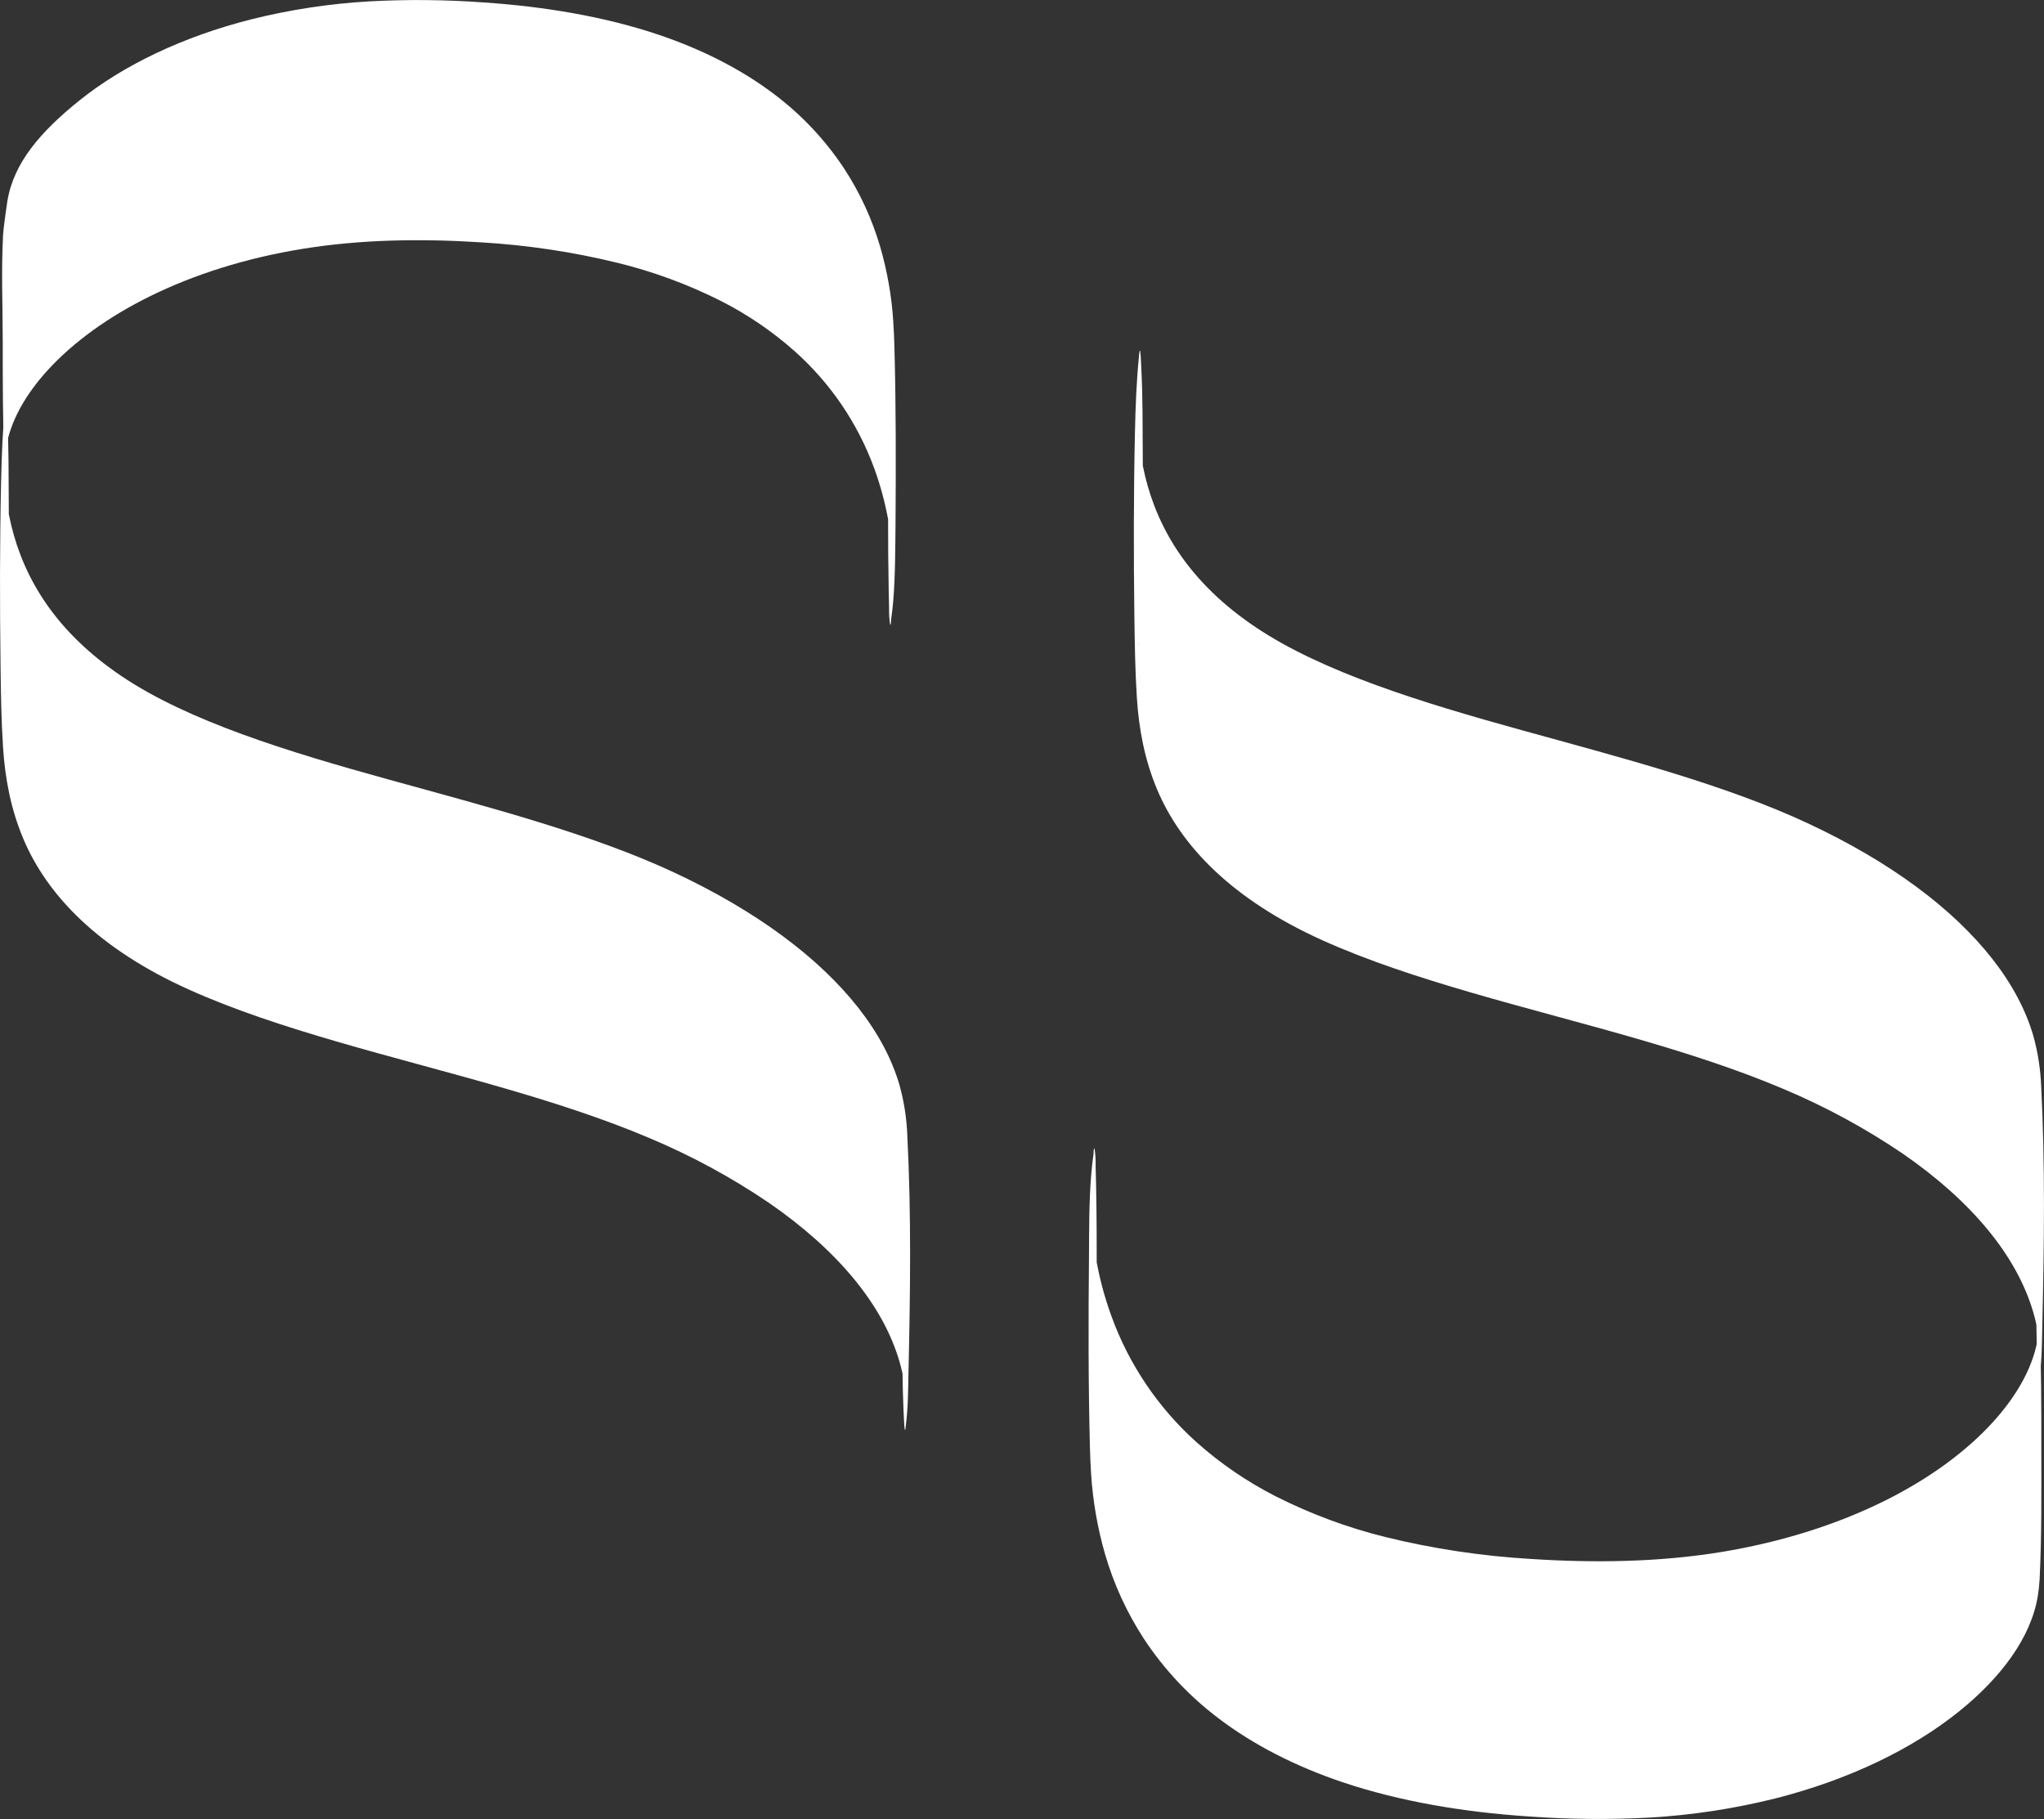
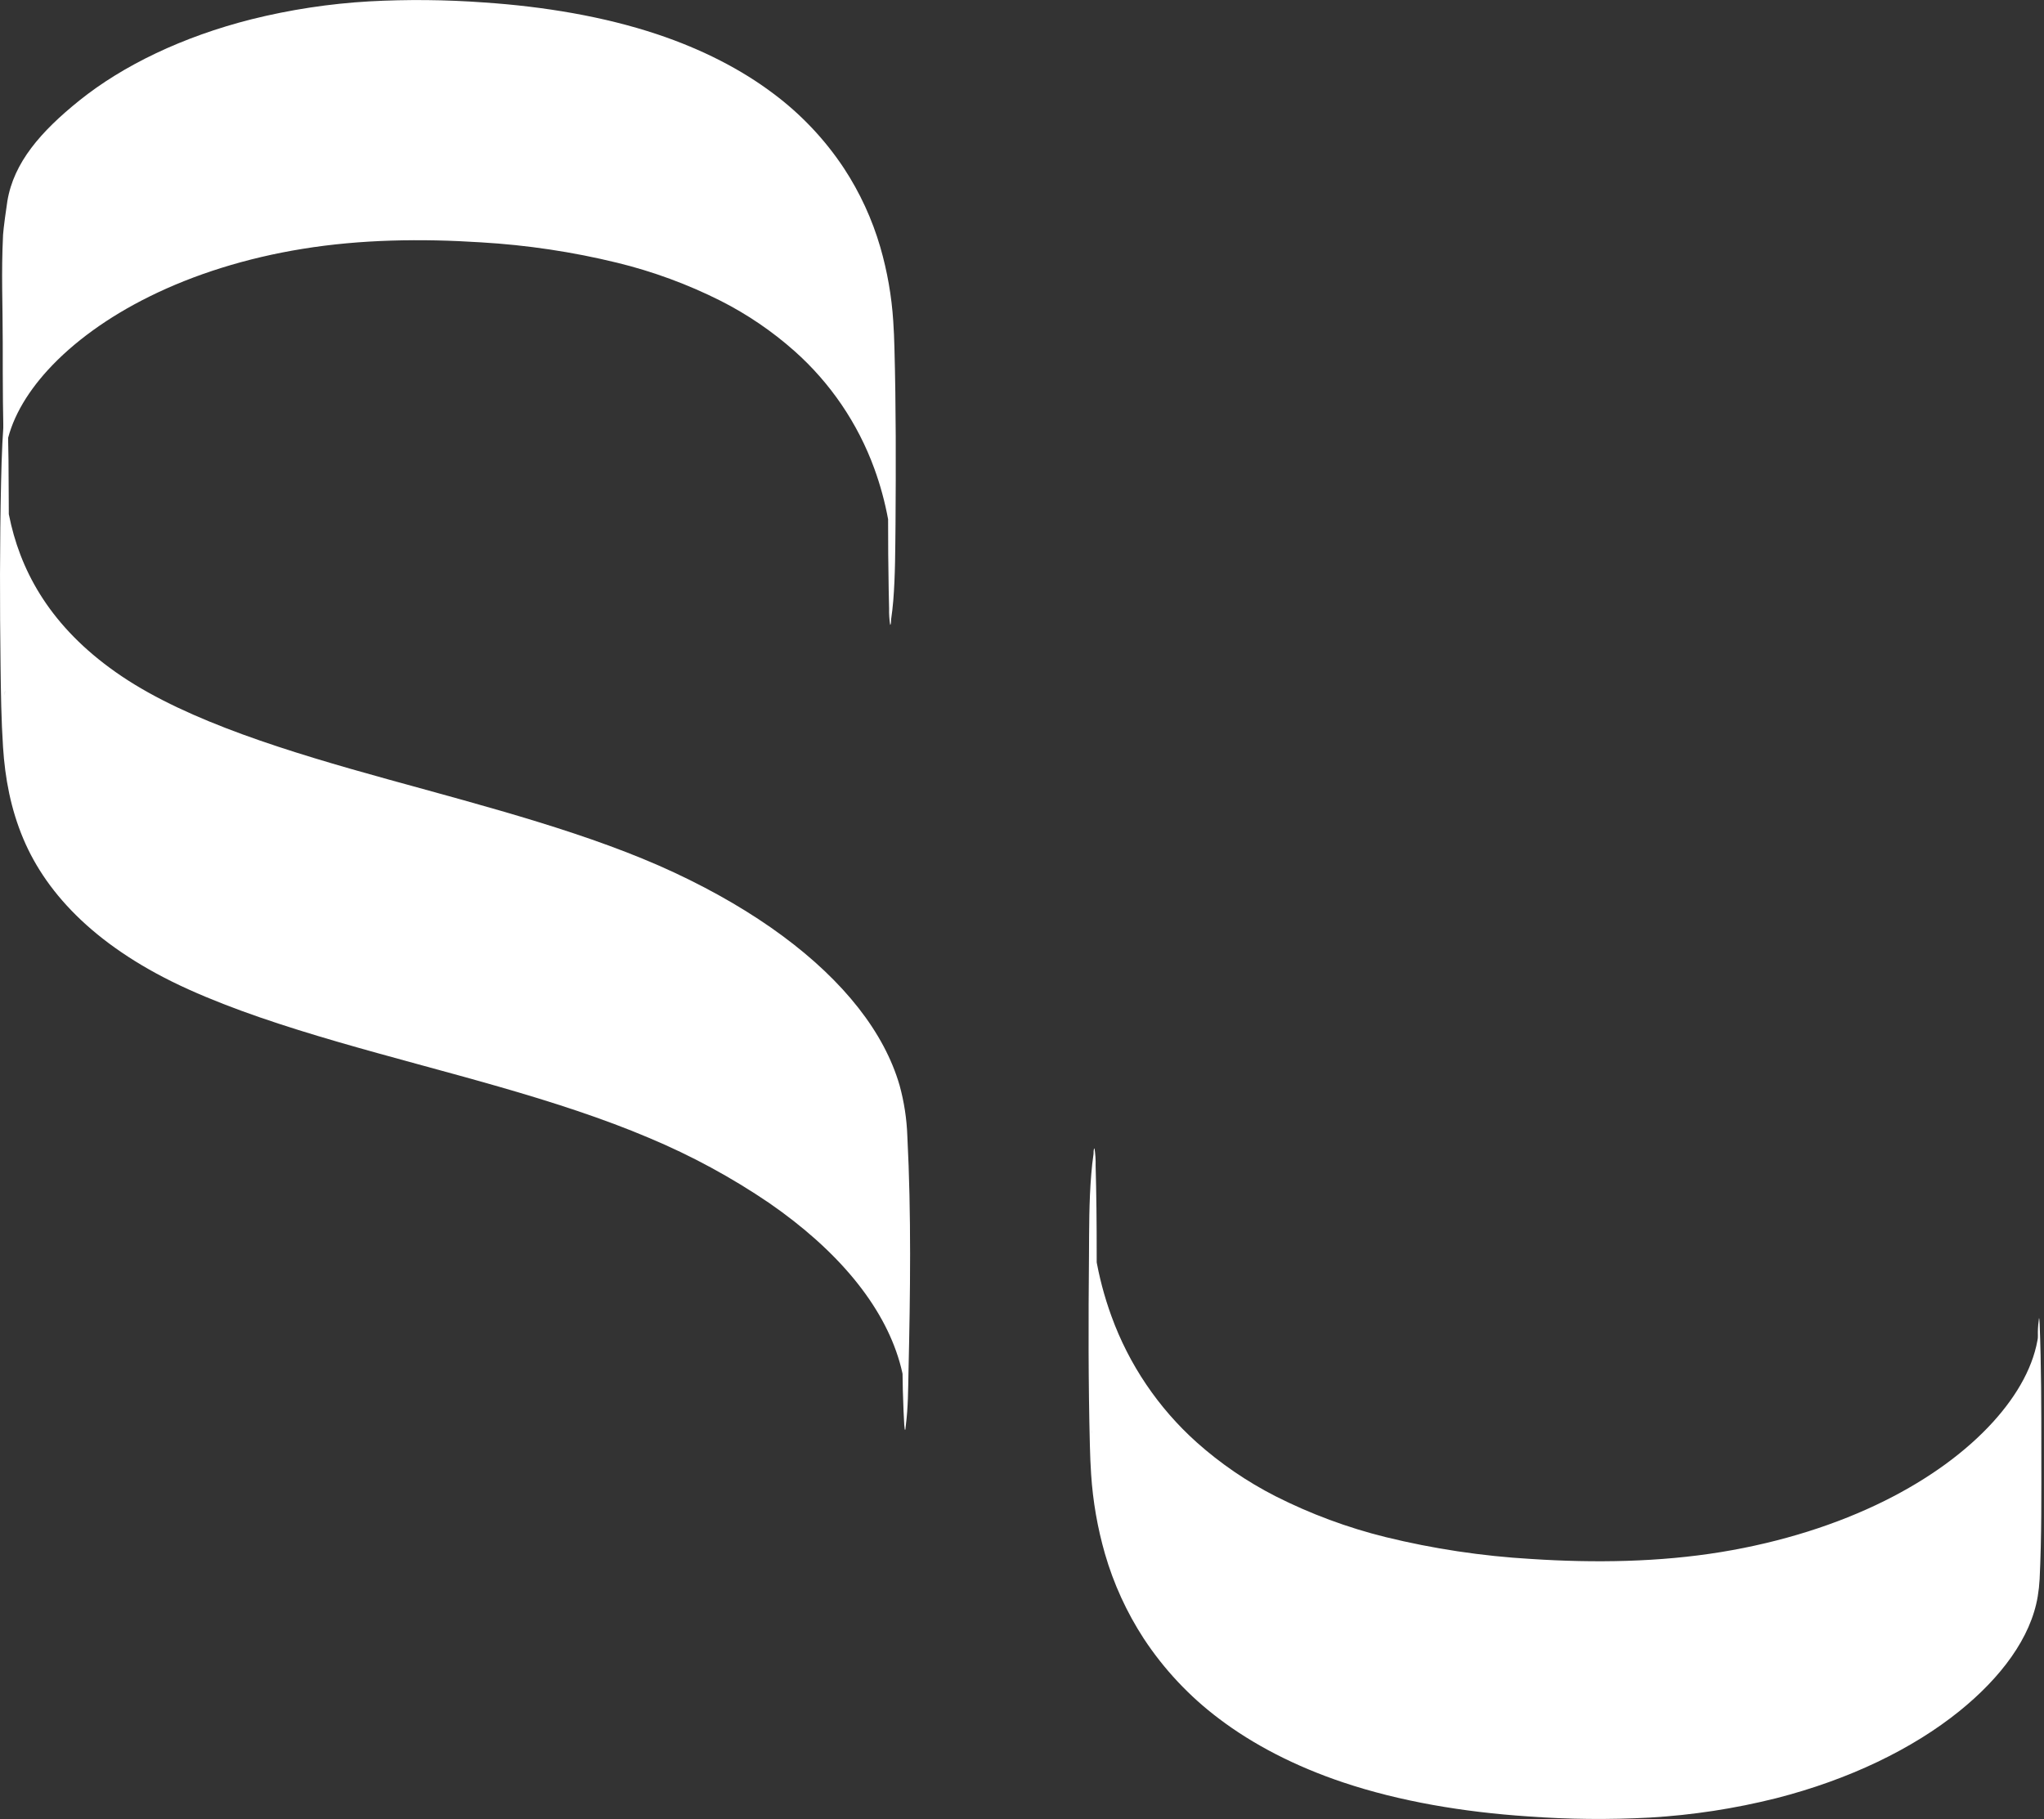
<svg xmlns="http://www.w3.org/2000/svg" width="100" height="89" viewBox="0 0 100 89" fill="none">
  <rect x="0" y="0" width="100" height="89" fill="#333333" stroke="none" />
  <g clip-path="url(#clip0_174_536)">
-     <path d="M55.728 17.389C55.597 18.654 55.554 19.919 55.525 21.186C55.459 24.176 55.459 27.168 55.498 30.159C55.516 31.492 55.534 32.825 55.621 34.158C55.719 35.66 55.994 37.167 56.617 38.643C57.782 41.404 60.292 44.017 64.692 46.003C69.092 47.989 74.692 49.273 79.875 50.762C82.468 51.508 84.986 52.318 87.234 53.273C89.292 54.136 91.259 55.202 93.105 56.456C96.468 58.78 98.681 61.455 99.483 64.233C99.58 64.57 99.657 64.914 99.714 65.26L99.675 65.018C99.699 65.171 99.719 65.324 99.736 65.477C99.742 65.534 99.747 65.588 99.752 65.649C99.752 65.687 99.757 65.725 99.76 65.76C99.776 66.007 99.768 65.837 99.735 65.25C99.751 65.621 99.743 65.324 99.712 64.362C99.86 54.17 99.868 50.8 99.737 54.252C99.737 54.263 99.787 53.402 99.758 53.799C99.748 53.952 99.731 54.105 99.713 54.259C99.582 55.287 99.639 56.34 99.625 57.369C99.602 59.108 99.597 60.849 99.61 62.591C99.62 63.939 99.616 65.289 99.677 66.637L99.713 67.319C99.738 67.642 99.765 67.642 99.791 67.319C99.902 66.453 99.902 65.584 99.92 64.717C100.007 60.87 100.06 57.016 99.863 53.17C99.832 52.334 99.704 51.505 99.483 50.699C99.109 49.408 98.429 48.137 97.47 46.913C95.538 44.448 92.473 42.167 88.482 40.3C84.411 38.393 79.377 37.089 74.447 35.726C69.56 34.375 64.713 32.89 61.433 30.689C58.183 28.507 56.65 25.894 56.021 23.288C55.941 22.954 55.875 22.621 55.82 22.288L55.859 22.53C55.8 22.155 55.755 21.78 55.723 21.406C55.714 21.307 55.708 21.208 55.701 21.109C55.701 21.06 55.695 21.01 55.692 20.961C55.678 20.719 55.731 21.784 55.717 21.436C55.717 21.397 55.717 21.357 55.717 21.318V21.228C55.717 21.043 55.717 21.189 55.729 21.672C55.763 22.894 55.773 24.19 55.778 25.614C55.778 26.705 55.775 27.796 55.768 28.886C55.768 28.816 55.723 31.603 55.741 30.828C55.752 30.378 55.704 32.08 55.718 31.679C55.718 31.63 55.718 31.58 55.718 31.531C55.718 31.482 55.718 31.452 55.718 31.413C55.718 31.295 55.737 31.032 55.709 31.578C55.679 32.17 55.701 31.73 55.709 31.594C55.733 31.214 55.766 30.833 55.806 30.453C55.917 29.42 55.879 28.375 55.893 27.343C55.916 25.604 55.921 23.864 55.907 22.121C55.898 20.774 55.907 19.424 55.84 18.076L55.806 17.393C55.779 17.071 55.753 17.071 55.728 17.393V17.389Z" fill="white" />
    <path d="M99.724 76.884C99.701 76.298 99.694 76.109 99.7 76.316C99.747 77.946 99.743 76.332 99.689 71.475C99.646 69.549 99.65 67.621 99.7 65.689V65.716C99.7 65.841 99.739 64.898 99.722 65.177C99.722 65.2 99.722 65.223 99.722 65.247C99.716 65.34 99.706 65.432 99.695 65.526L99.724 65.303C99.531 66.794 98.709 68.246 97.517 69.563C96.188 71.03 94.375 72.351 92.21 73.429C89.888 74.585 87.153 75.455 84.21 75.937C81.186 76.432 78.02 76.48 74.913 76.277C72.511 76.138 70.127 75.78 67.79 75.207C65.925 74.746 64.118 74.075 62.404 73.208C61.007 72.496 59.707 71.607 58.538 70.563C56.665 68.882 55.236 66.767 54.378 64.405C54.027 63.443 53.766 62.452 53.598 61.443C53.561 61.221 53.528 60.998 53.5 60.776L53.529 60.998C53.484 60.655 53.45 60.311 53.428 59.966C53.416 59.806 53.407 59.647 53.401 59.486C53.393 59.305 53.433 60.32 53.424 60.051C53.424 60.032 53.424 60.014 53.424 59.996V59.88C53.41 59.378 53.45 61.196 53.441 60.624C53.458 61.644 53.462 62.222 53.468 63.274C53.468 62.592 53.468 65.426 53.468 64.829C53.468 64.233 53.461 67.018 53.468 66.441C53.468 66.181 53.468 65.886 53.468 67.138C53.462 67.804 53.459 68.313 53.446 69.043C53.455 68.472 53.417 70.224 53.429 69.82L53.435 69.635C53.444 69.382 53.398 70.478 53.413 70.166C53.413 70.136 53.413 70.106 53.413 70.076L53.423 69.908C53.423 69.797 53.436 69.698 53.445 69.593C53.461 69.404 53.48 69.215 53.503 69.026L53.475 69.248C53.489 69.137 53.505 69.026 53.524 68.915C53.524 68.898 53.524 68.804 53.548 68.797C53.578 68.618 53.592 68.436 53.59 68.254C53.609 67.82 53.62 67.386 53.625 66.951C53.651 65.465 53.657 63.978 53.656 62.493C53.655 61.007 53.656 59.52 53.625 58.035L53.602 57.048C53.609 56.76 53.591 56.472 53.548 56.187C53.49 56.213 53.505 56.425 53.5 56.462C53.451 56.791 53.414 57.121 53.389 57.45C53.277 58.79 53.286 60.136 53.277 61.477C53.247 64.561 53.243 67.646 53.321 70.73C53.332 71.198 53.351 71.667 53.382 72.135C53.467 73.451 53.694 74.755 54.058 76.023C54.481 77.489 55.12 78.884 55.952 80.165C56.946 81.677 58.194 83.007 59.643 84.095C61.297 85.349 63.348 86.417 65.702 87.206C68.471 88.136 71.584 88.661 74.747 88.872C76.735 89.018 78.731 89.037 80.722 88.93C82.8 88.809 84.863 88.493 86.883 87.987C90.469 87.073 93.574 85.568 95.861 83.722C97.892 82.081 99.359 80.132 99.694 78.106C99.74 77.828 99.771 77.547 99.786 77.266C99.888 75.177 99.869 73.085 99.869 70.995C99.869 68.905 99.869 66.813 99.785 64.724C99.77 64.461 99.756 64.424 99.742 64.612C99.707 64.86 99.694 65.11 99.701 65.36C99.66 66.615 99.657 67.873 99.653 69.128C99.641 71.714 99.622 74.3 99.728 76.884H99.724Z" fill="white" />
    <path d="M0.255 19.795C0.125 21.059 0.081 22.324 0.053 23.591C-0.013 26.581 -0.012 29.573 0.027 32.564C0.043 33.897 0.062 35.23 0.149 36.563C0.246 38.065 0.521 39.573 1.144 41.048C2.309 43.809 4.82 46.423 9.22 48.408C13.62 50.393 19.219 51.678 24.402 53.167C26.997 53.913 29.513 54.723 31.761 55.678C33.82 56.541 35.787 57.607 37.632 58.861C40.995 61.185 43.209 63.86 44.011 66.638C44.108 66.975 44.185 67.319 44.242 67.665L44.203 67.423C44.227 67.576 44.248 67.729 44.263 67.882C44.263 67.939 44.275 67.993 44.279 68.054C44.279 68.092 44.286 68.131 44.288 68.165C44.303 68.412 44.295 68.242 44.263 67.655C44.278 68.026 44.269 67.729 44.239 66.766C44.387 56.575 44.396 53.205 44.264 56.657C44.264 56.668 44.315 55.808 44.287 56.204C44.276 56.357 44.26 56.51 44.24 56.664C44.111 57.692 44.166 58.745 44.153 59.774C44.129 61.513 44.124 63.254 44.138 64.996C44.148 66.343 44.144 67.693 44.205 69.041L44.24 69.724C44.267 70.046 44.293 70.046 44.318 69.724C44.429 68.857 44.429 67.987 44.447 67.121C44.535 63.274 44.587 59.42 44.39 55.574C44.36 54.738 44.232 53.909 44.011 53.103C43.637 51.813 42.958 50.541 41.999 49.318C40.066 46.852 37.001 44.571 33.011 42.703C28.938 40.797 23.904 39.493 18.975 38.13C14.088 36.779 9.241 35.295 5.962 33.093C2.708 30.906 1.176 28.299 0.547 25.687C0.467 25.354 0.401 25.02 0.346 24.687L0.385 24.929C0.325 24.555 0.281 24.181 0.248 23.805C0.241 23.706 0.233 23.608 0.227 23.51C0.227 23.46 0.221 23.411 0.218 23.361C0.204 23.12 0.256 24.183 0.243 23.836C0.243 23.796 0.243 23.756 0.237 23.717C0.232 23.678 0.237 23.657 0.237 23.628C0.231 23.442 0.235 23.59 0.25 24.073C0.283 25.295 0.293 26.591 0.297 28.015C0.297 29.105 0.294 30.196 0.289 31.286C0.289 31.216 0.244 34.005 0.262 33.228C0.272 32.778 0.224 34.48 0.237 34.079C0.237 34.03 0.237 33.981 0.237 33.931C0.237 33.881 0.237 33.853 0.237 33.814C0.237 33.696 0.256 33.433 0.228 33.978C0.197 34.57 0.221 34.13 0.228 33.995C0.253 33.615 0.286 33.235 0.325 32.854C0.437 31.822 0.399 30.776 0.413 29.743C0.436 28.005 0.44 26.266 0.428 24.527C0.418 23.179 0.428 21.829 0.36 20.481L0.325 19.799C0.3 19.476 0.273 19.476 0.247 19.799L0.255 19.795Z" fill="white" />
    <path d="M43.759 17.023C43.748 16.587 43.731 16.151 43.701 15.715C43.622 14.488 43.409 13.273 43.067 12.091C42.669 10.725 42.071 9.425 41.29 8.234C40.357 6.824 39.186 5.586 37.829 4.574C36.28 3.406 34.357 2.412 32.148 1.675C29.553 0.81 26.636 0.319 23.672 0.12C21.808 -0.016 19.938 -0.034 18.072 0.067C16.124 0.178 14.191 0.473 12.297 0.945C8.936 1.795 6.026 3.197 3.882 4.918C1.987 6.444 0.673 7.953 0.36 9.841C0.316 10.101 0.164 11.218 0.15 11.479C0.056 13.426 0.134 14.824 0.134 16.771C0.134 18.717 0.134 20.666 0.213 22.612C0.226 22.856 0.239 22.891 0.253 22.716C0.286 22.486 0.299 22.253 0.291 22.02C0.291 21.989 0.291 21.958 0.291 21.927C0.506 20.593 1.26 19.291 2.337 18.108C3.585 16.745 5.284 15.511 7.313 14.508C9.489 13.43 12.053 12.619 14.81 12.175C17.645 11.714 20.612 11.669 23.525 11.857C25.776 11.988 28.01 12.322 30.2 12.857C31.948 13.284 33.641 13.907 35.247 14.714C36.557 15.377 37.775 16.205 38.871 17.178C40.626 18.739 41.965 20.71 42.77 22.914C43.066 23.724 43.293 24.557 43.449 25.405C43.449 26.555 43.455 27.705 43.478 28.854L43.498 29.772C43.492 30.04 43.509 30.309 43.549 30.574C43.603 30.551 43.59 30.352 43.595 30.319C43.64 30.012 43.675 29.705 43.701 29.399C43.802 28.15 43.797 26.897 43.812 25.647C43.832 22.769 43.837 19.896 43.759 17.023Z" fill="white" />
  </g>
  <defs>
    <clipPath id="clip0_174_536">
      <rect width="100" height="89" fill="white" />
    </clipPath>
  </defs>
</svg>